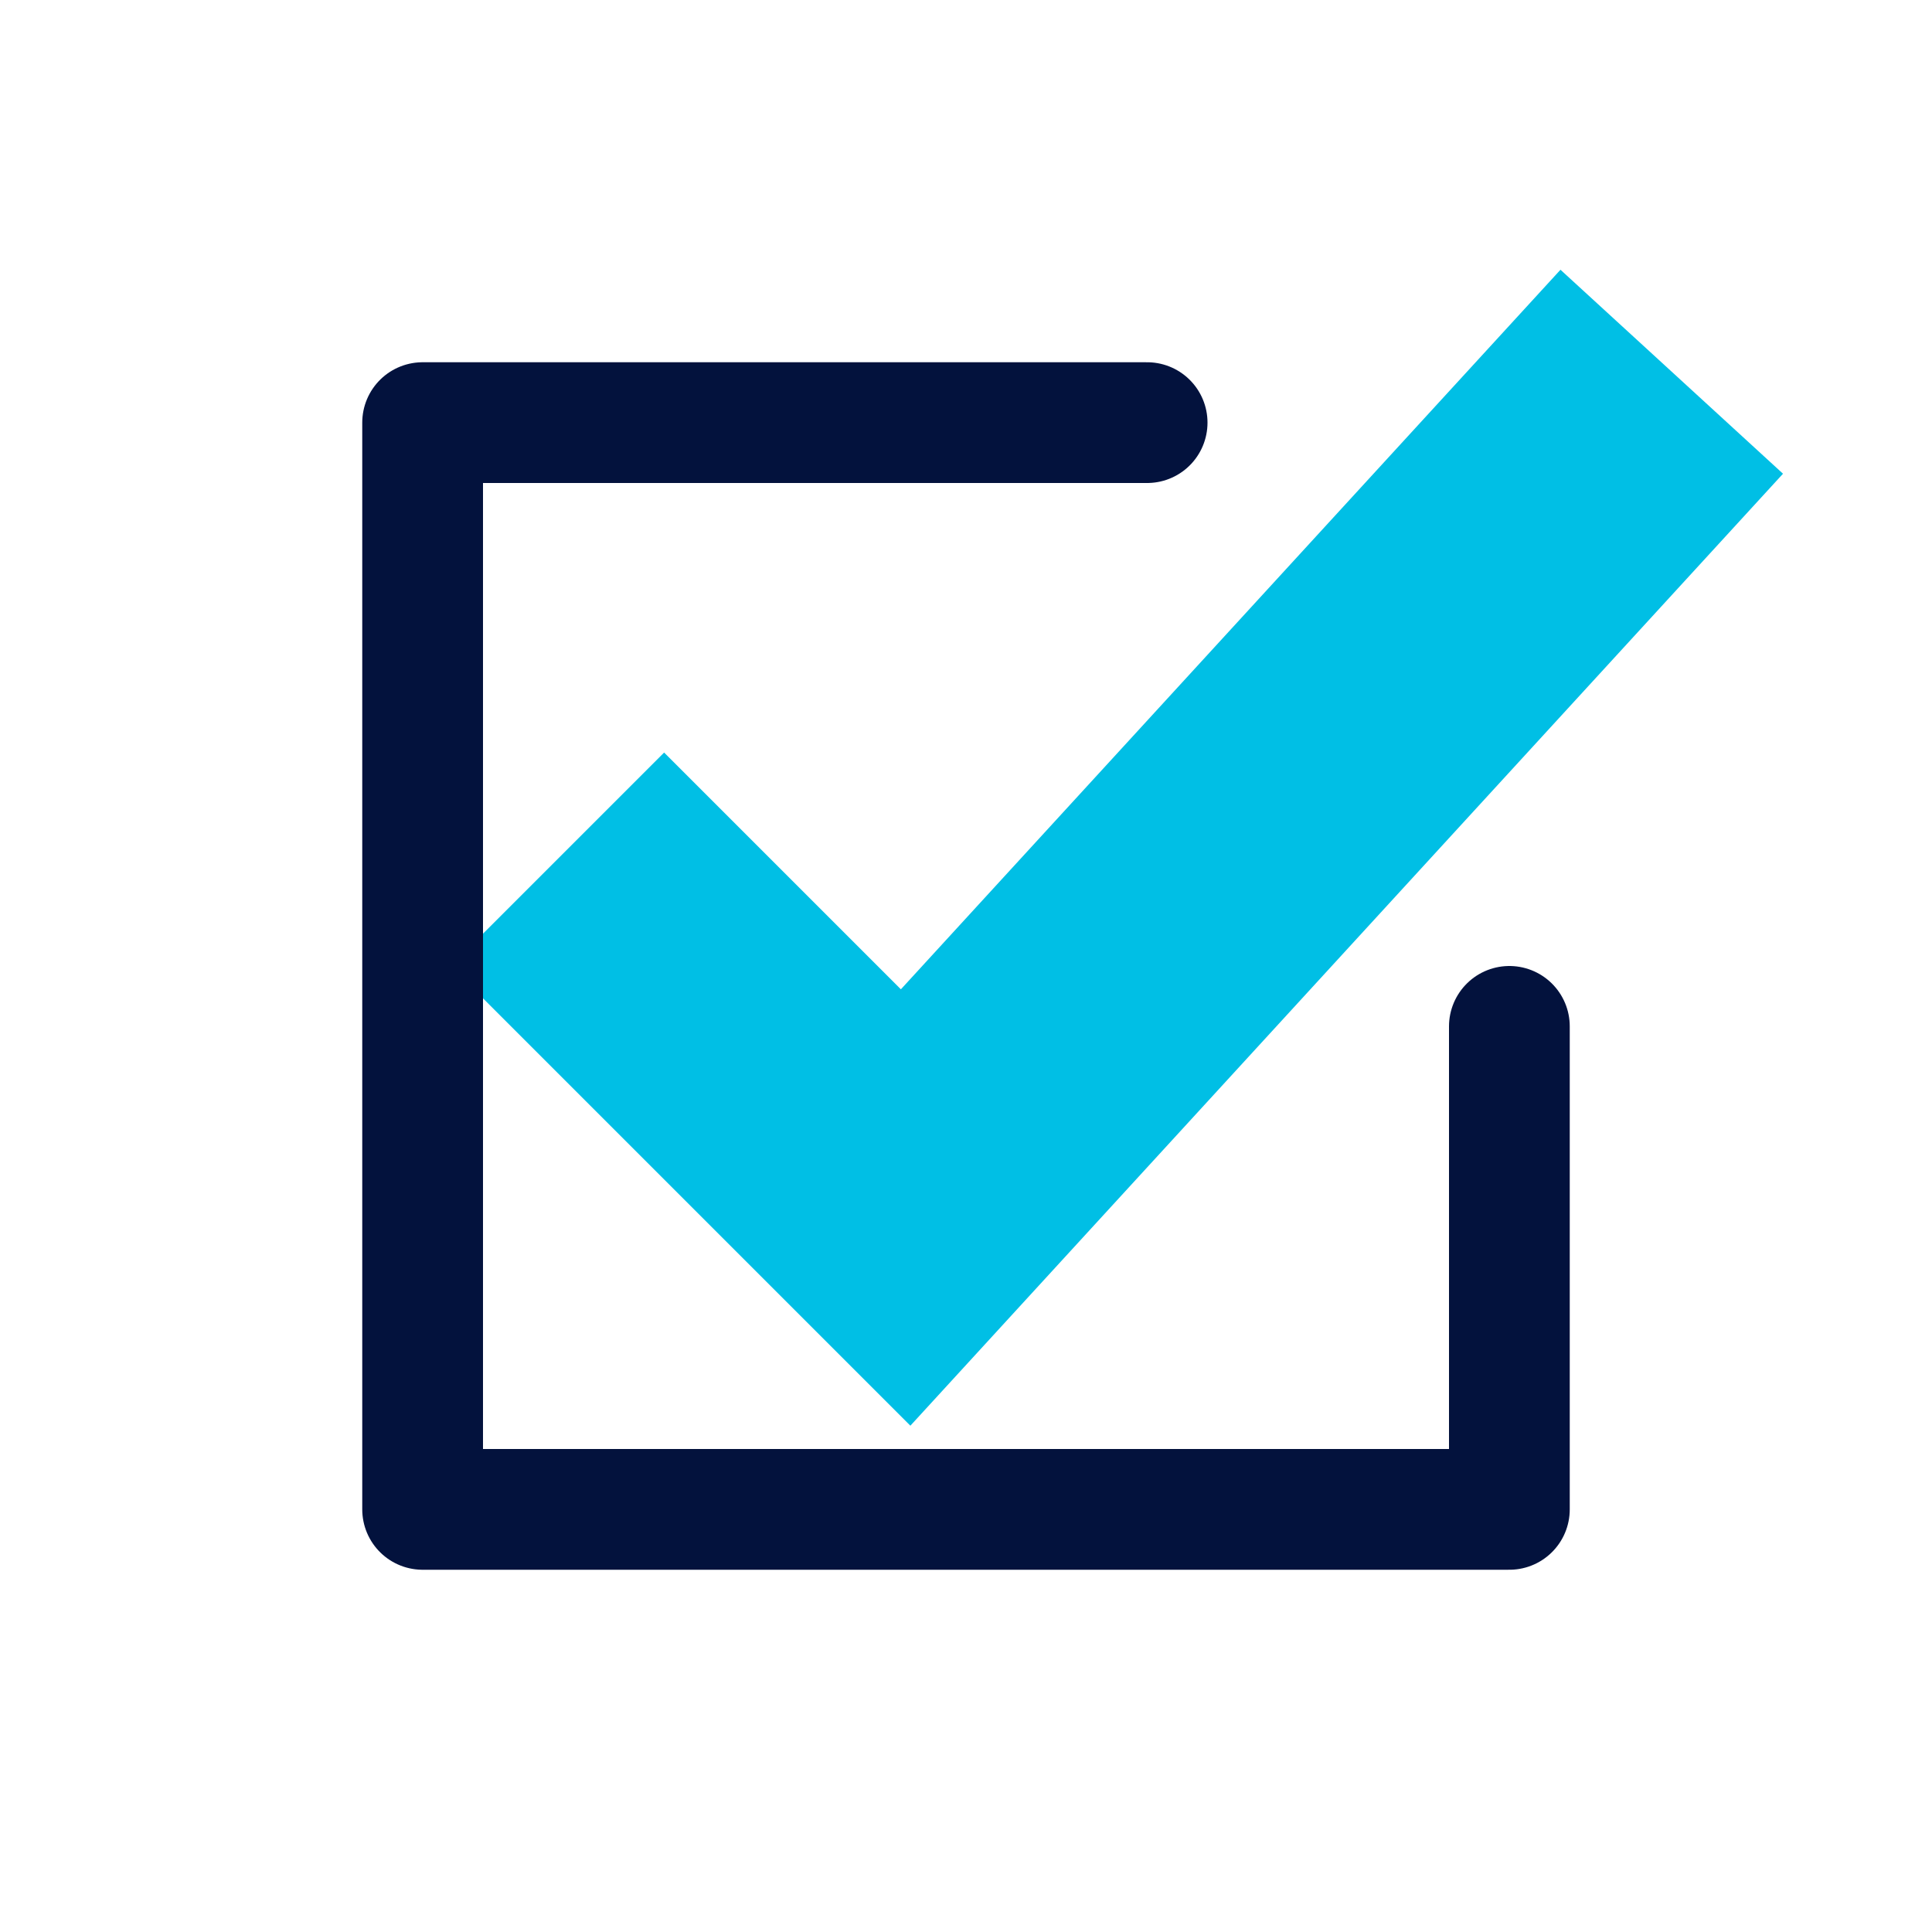
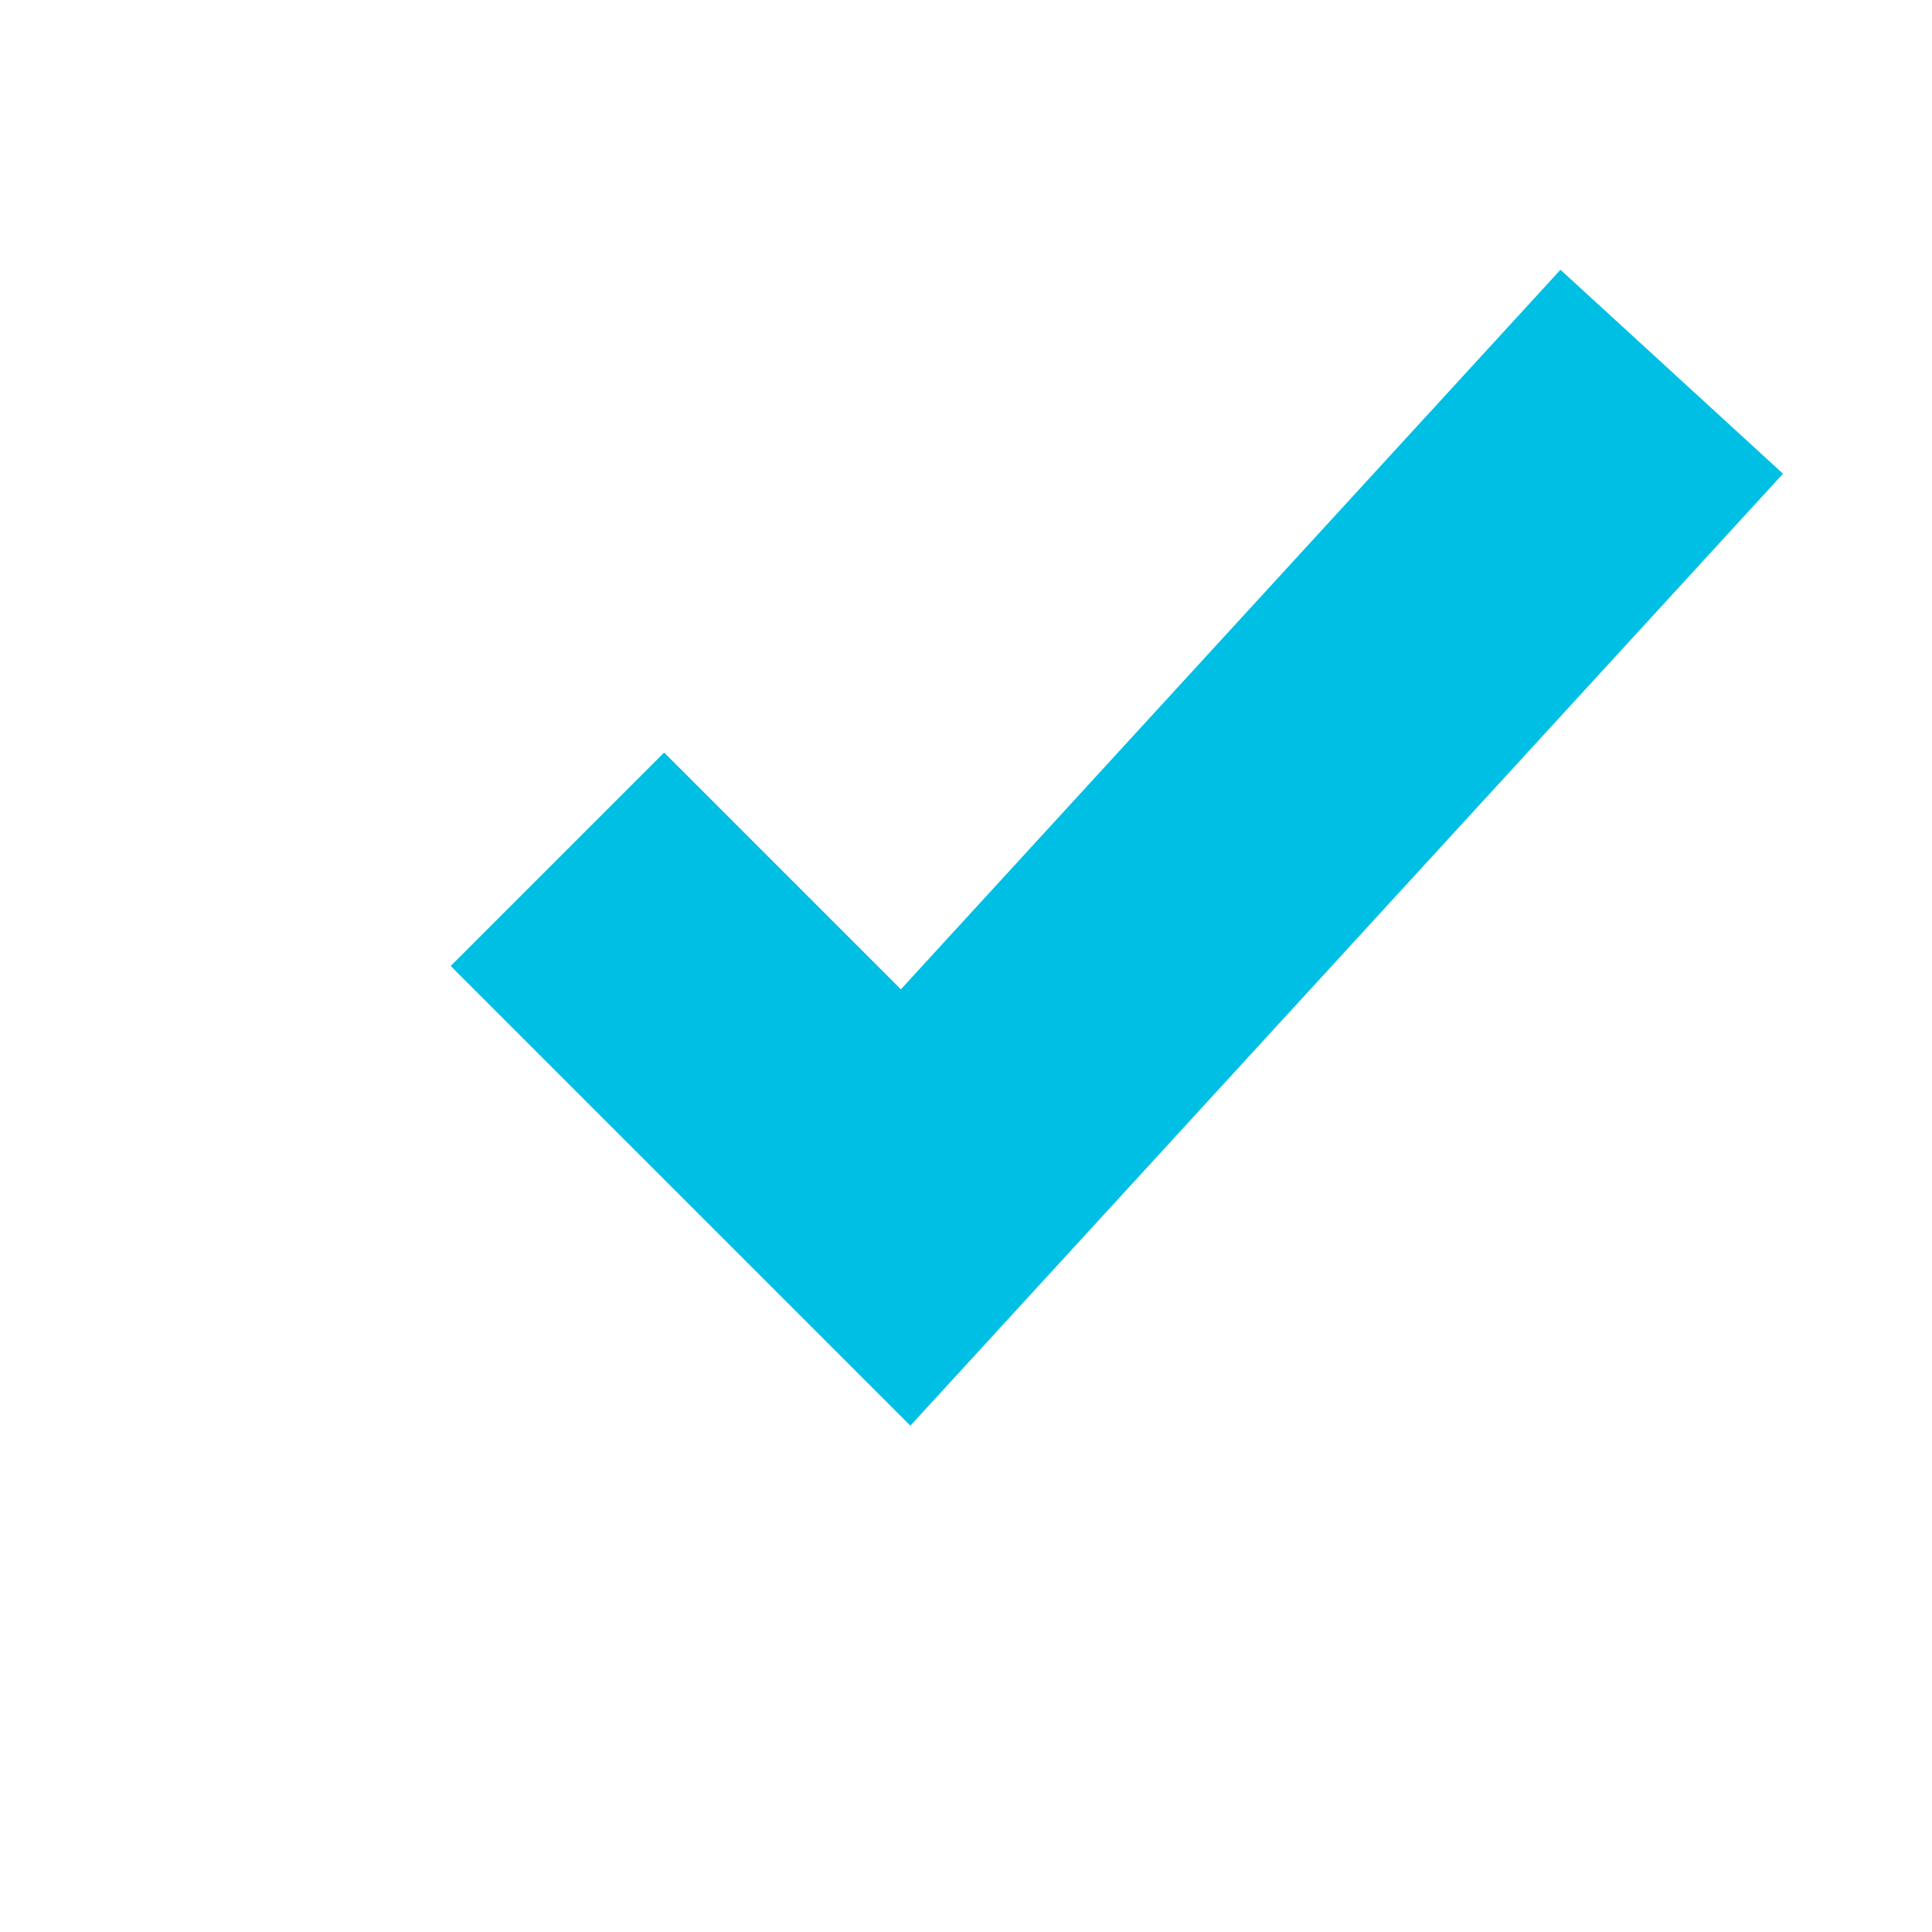
<svg xmlns="http://www.w3.org/2000/svg" width="64" height="64" viewBox="0 0 64 64" fill="none">
  <path d="M22 32L30 40L52 16" stroke="#00BFE5" stroke-width="10" stroke-linecap="square" />
-   <path d="M38 14L14 14V50H50V34" stroke="#03123D" stroke-width="4" stroke-linecap="round" stroke-linejoin="round" />
</svg>